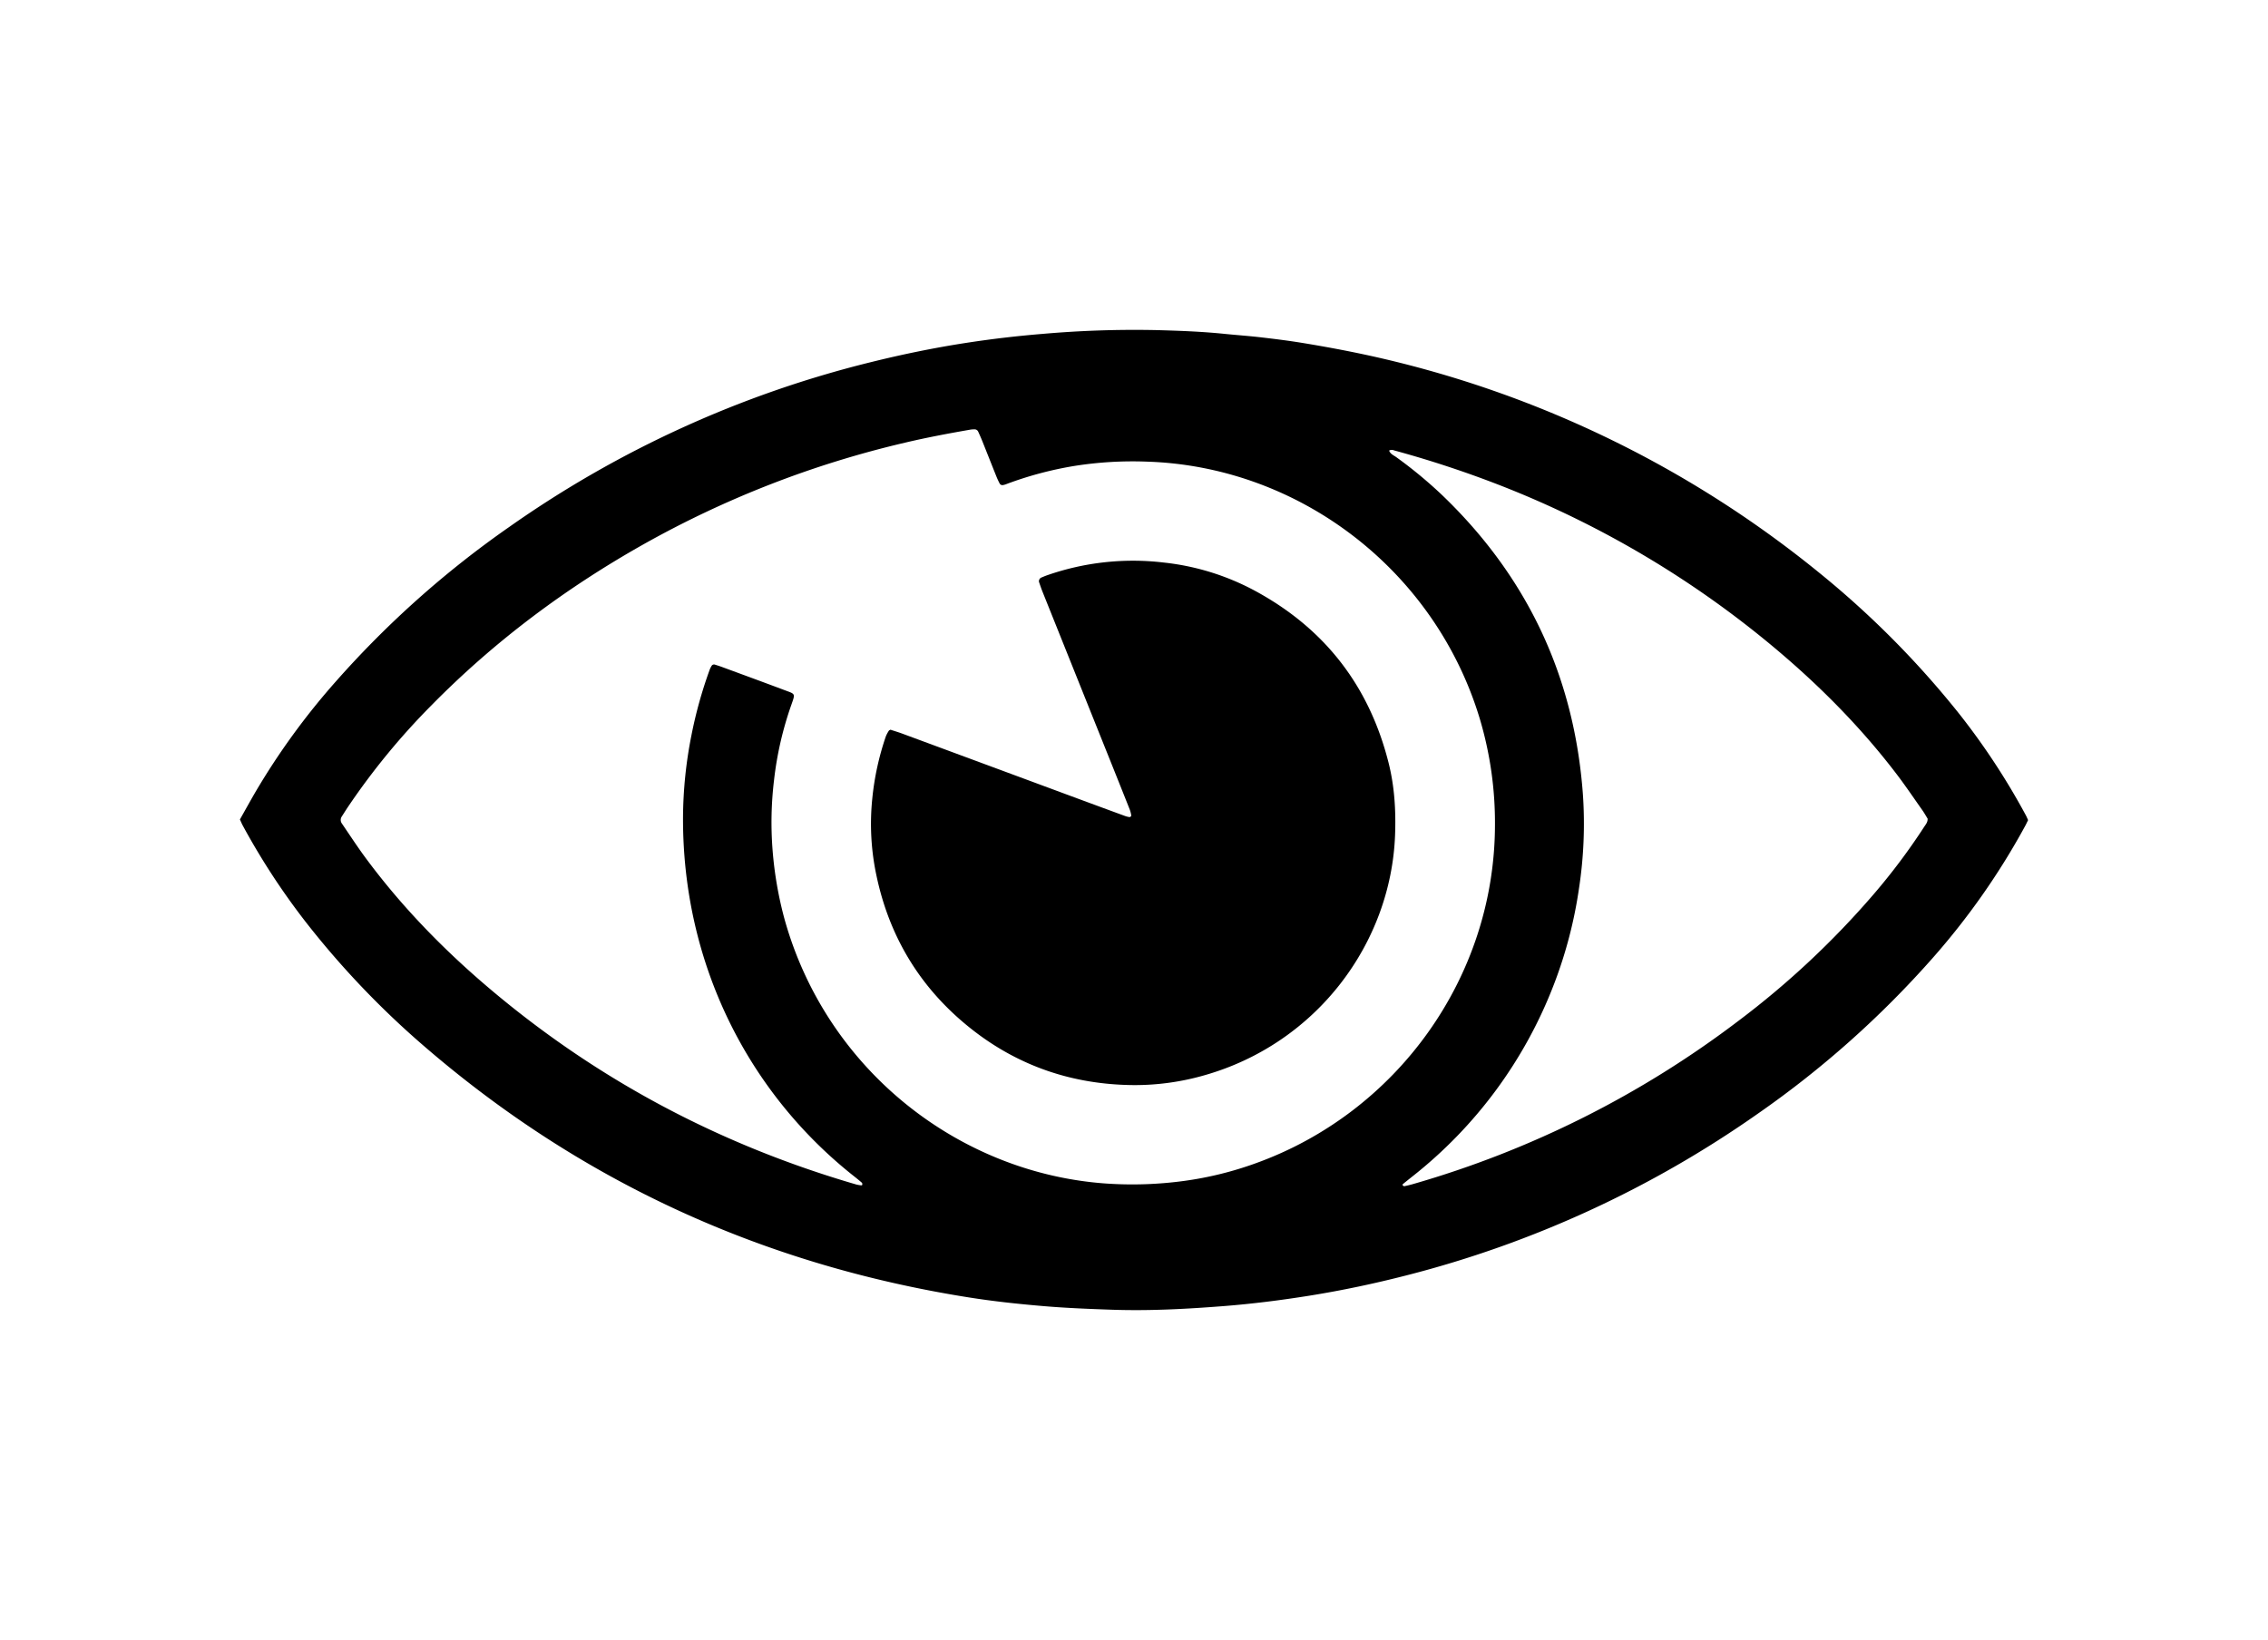
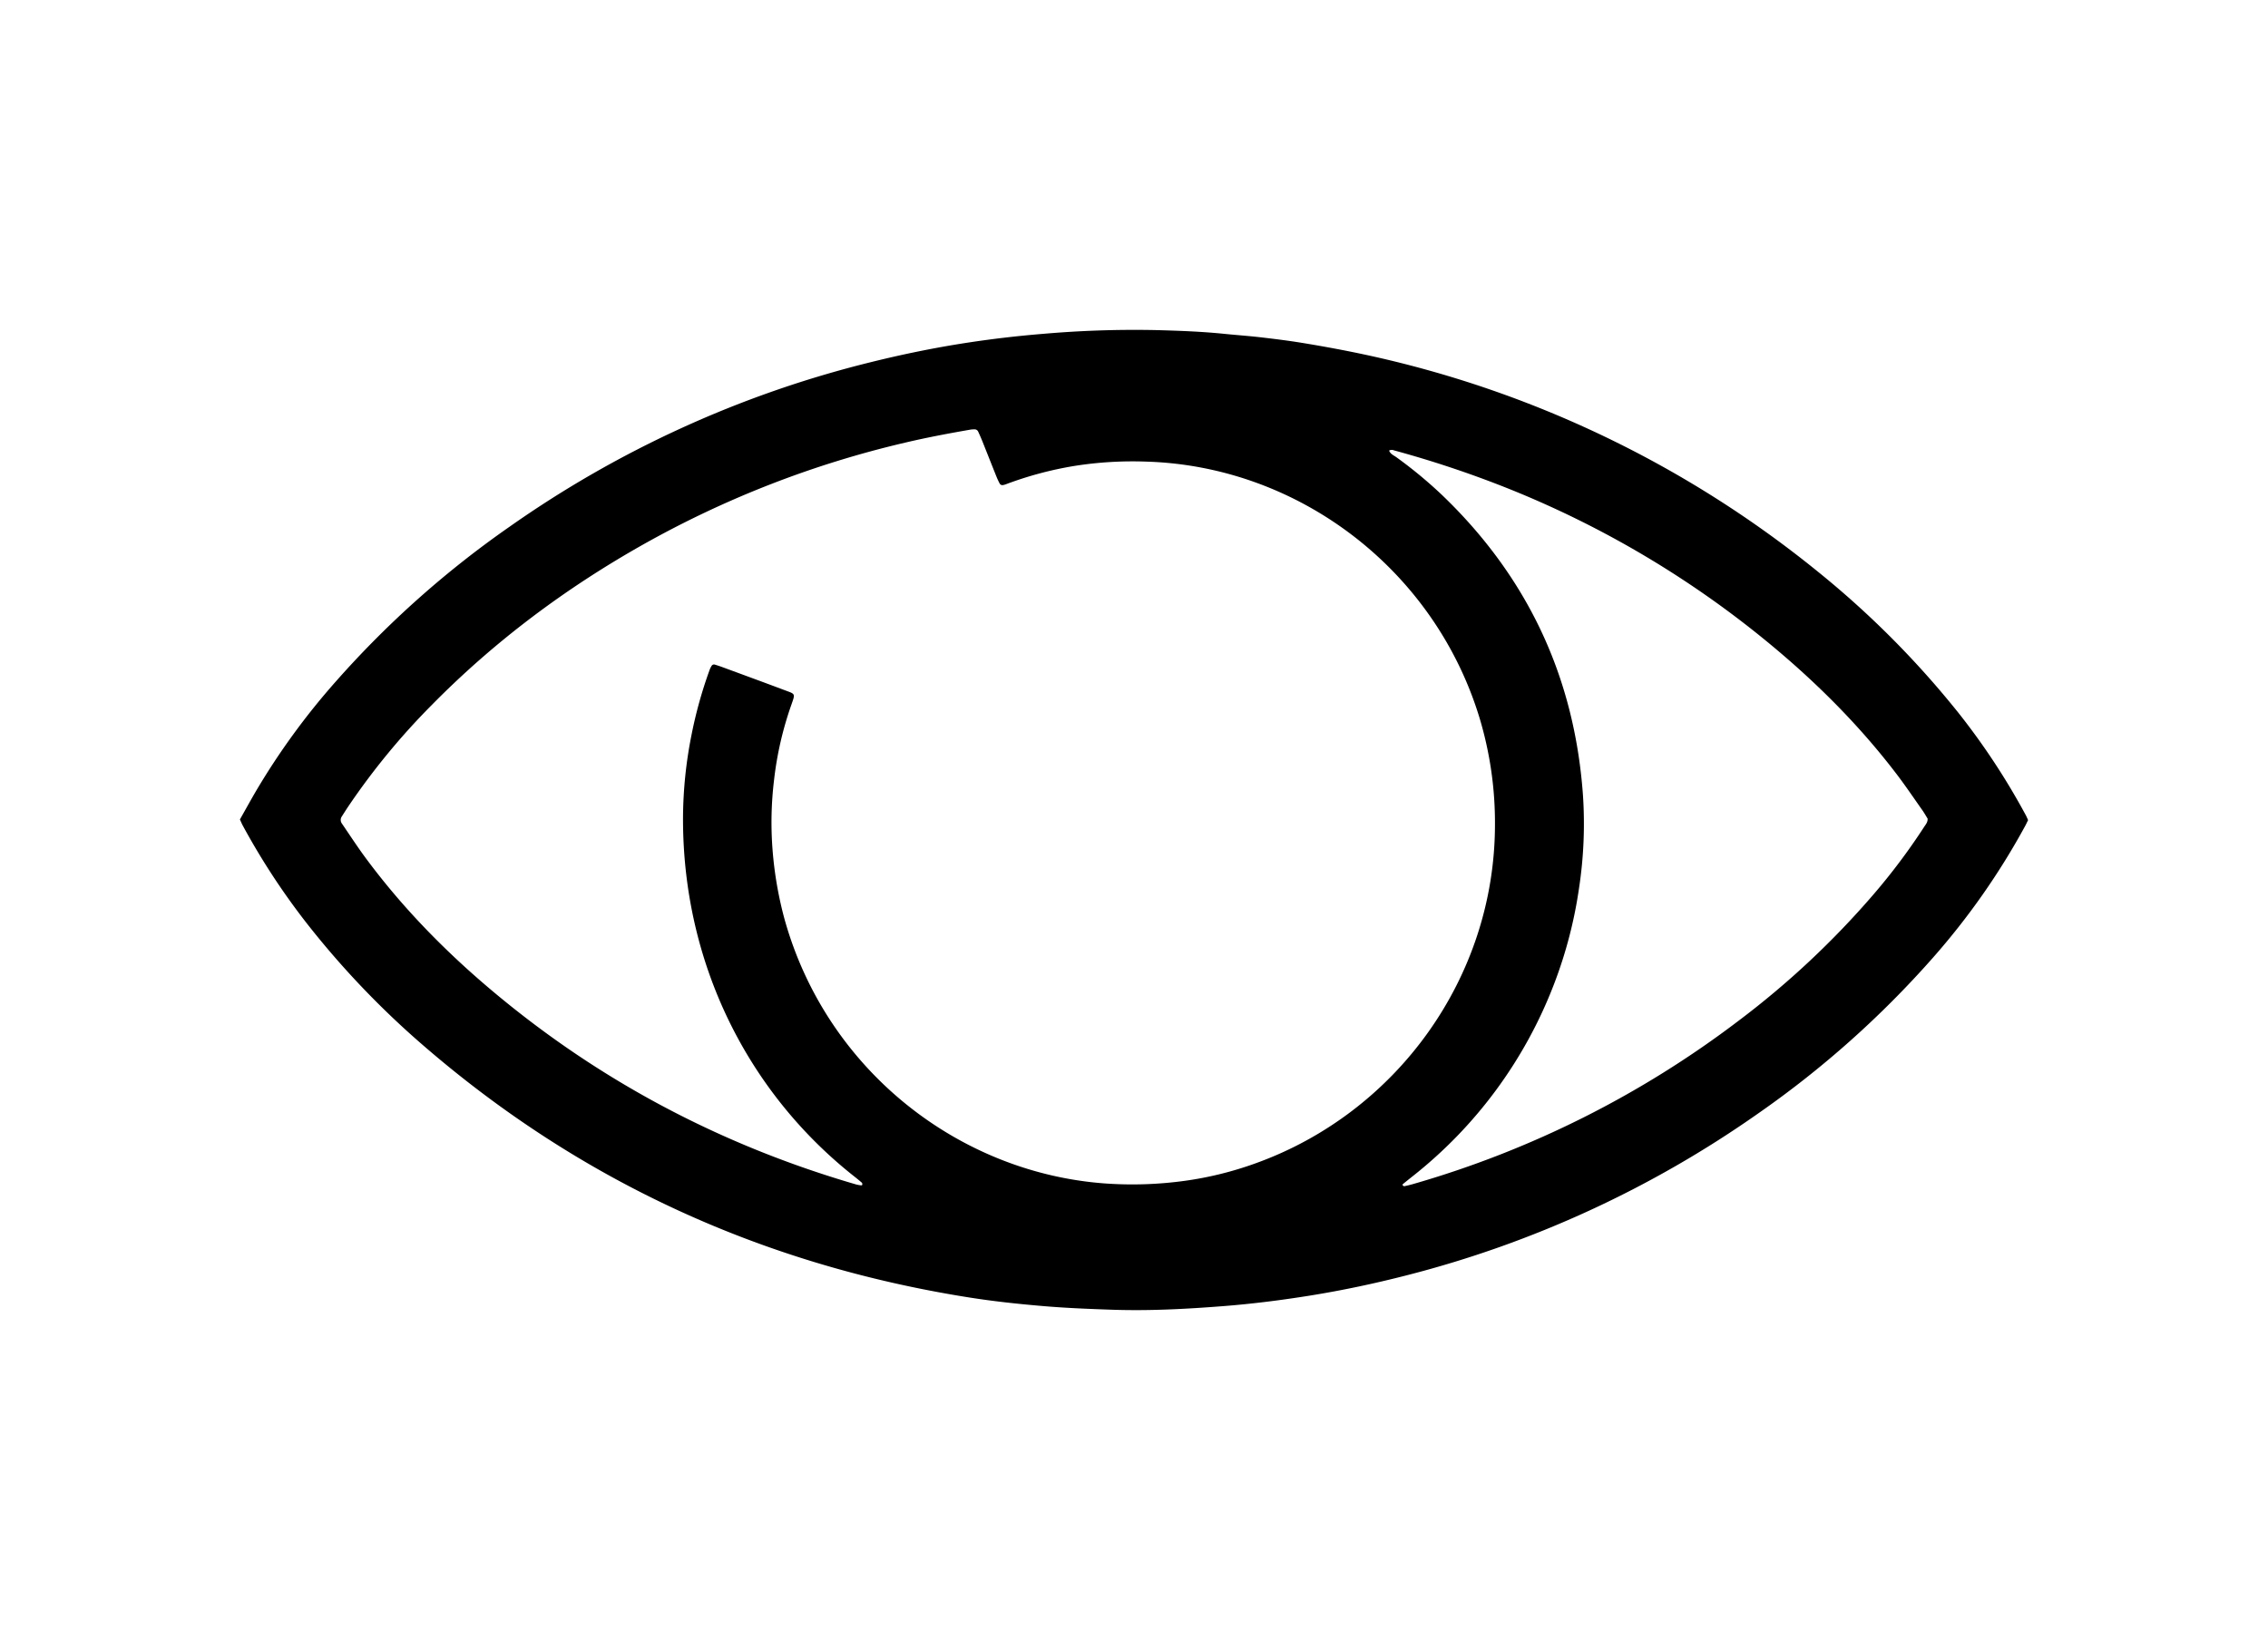
<svg xmlns="http://www.w3.org/2000/svg" width="15.2in" height="10.992in" viewBox="0 0 1094.4 791.455">
  <g>
    <path d="M115.752,395.486c2.643-4.672,5.117-9.166,7.7-13.595a341.9,341.9,0,0,1,38.78-53.212,469.856,469.856,0,0,1,83.585-74.433A518.155,518.155,0,0,1,420.236,174.78c15.156-3.761,30.434-6.9,45.855-9.282q18.263-2.818,36.7-4.331a509.679,509.679,0,0,1,54.8-1.863c11.087.3,22.179.691,33.228,1.819,5.925.605,11.872,1.008,17.787,1.7,6.73.782,13.462,1.621,20.146,2.722,9.923,1.635,19.814,3.452,29.656,5.558a519.894,519.894,0,0,1,219.5,105.359,442.953,442.953,0,0,1,67.2,67.659,336.084,336.084,0,0,1,32.466,49.363c.382.708.678,1.462,1.07,2.318-.467.946-.886,1.87-1.366,2.759a346.239,346.239,0,0,1-44.818,63.963,471.419,471.419,0,0,1-84.043,74.841,517.5,517.5,0,0,1-169.694,78.146c-15.519,3.988-31.168,7.3-46.993,9.833-13.8,2.206-27.641,3.948-41.577,5.034-17.834,1.39-35.683,2.339-53.569,1.726-10.879-.372-21.757-.8-32.621-1.71-12.291-1.027-24.546-2.337-36.711-4.27-98.738-15.686-186.382-55.528-262.218-120.879a420.68,420.68,0,0,1-57.757-60.576,340.614,340.614,0,0,1-30.243-46.415C116.648,397.535,116.347,396.771,115.752,395.486Zm213.824-.864a207.947,207.947,0,0,1,4.028-39.593,213.434,213.434,0,0,1,8.7-31.426,11.006,11.006,0,0,1,1.04-2.208,1.365,1.365,0,0,1,1.583-.641c1.173.367,2.346.738,3.5,1.163,10.014,3.693,20.038,7.359,30.028,11.116,5.448,2.049,5.381,1.458,3.293,7.418a164.7,164.7,0,0,0-8.24,35.955,170.587,170.587,0,0,0-.716,33.835,180.983,180.983,0,0,0,5.759,33.336c20.472,73.432,84.957,122.884,155.544,127.644a185.61,185.61,0,0,0,37.49-1.311,167.233,167.233,0,0,0,34.019-8.373c68.326-24.433,115.64-89.717,115.781-163.306a175.571,175.571,0,0,0-7.235-51.05C692.626,275.339,627.109,225.129,553.476,222.8a180.166,180.166,0,0,0-35.015,2.068,173.42,173.42,0,0,0-32.678,8.7,8.324,8.324,0,0,1-1.758.532,1.479,1.479,0,0,1-1.6-.661,35.6,35.6,0,0,1-1.564-3.327c-2.294-5.717-4.548-11.45-6.839-17.168-.61-1.523-1.283-3.023-1.96-4.518a1.916,1.916,0,0,0-1.936-1.213,13.891,13.891,0,0,0-1.839.129c-10.518,1.835-21.014,3.8-31.406,6.254a480.84,480.84,0,0,0-126.438,49.137c-37.631,21.2-71.922,46.83-102.253,77.652a337,337,0,0,0-40.248,48.983c-1.028,1.536-2.009,3.1-3.007,4.658a2.949,2.949,0,0,0,.053,3.466c3.824,5.6,7.519,11.288,11.55,16.731,17.332,23.4,37.513,44.127,59.706,62.909,52.189,44.166,111.3,75.421,176.9,94.524a16.279,16.279,0,0,0,2.416.424c.169.023.519-.157.522-.25.008-.34.028-.822-.176-1-1.233-1.084-2.512-2.115-3.8-3.133C361.243,527.52,329.382,465.332,329.576,394.622ZM670.307,217.467c.618,1.694,2.273,2.3,3.558,3.241a212.935,212.935,0,0,1,22.284,18.485Q757.684,298.4,763.834,383.58a206.848,206.848,0,0,1-1.852,44.875,214.386,214.386,0,0,1-12.057,46.4,216.941,216.941,0,0,1-68.643,93.135c-1.444,1.148-2.886,2.3-4.311,3.468-.127.105-.226.482-.165.536.246.217.6.543.843.493,1.406-.286,2.8-.625,4.184-1.024a477.306,477.306,0,0,0,157.129-78.838,415.669,415.669,0,0,0,65.12-60.991,303.487,303.487,0,0,0,24.385-32.527c.765-1.185,1.8-2.274,1.7-4.023-.79-1.269-1.59-2.709-2.534-4.048-4.143-5.876-8.165-11.847-12.525-17.559-17.411-22.811-37.523-43.036-59.522-61.4A474.594,474.594,0,0,0,725.811,235a509.451,509.451,0,0,0-53.151-17.641A2.579,2.579,0,0,0,670.307,217.467Z" />
-     <path d="M429.673,352.172c1.77.583,3.728,1.161,5.64,1.868q42.153,15.589,84.295,31.207,11.547,4.275,23.109,8.513a10.361,10.361,0,0,0,2.36.592c.255.029.84-.5.808-.694a13.8,13.8,0,0,0-.737-2.954q-5.451-13.742-10.963-27.456Q518.6,324.373,503.023,285.5c-.609-1.522-1.122-3.082-1.659-4.631a1.933,1.933,0,0,1,.964-2.055c.95-.388,1.889-.813,2.858-1.146a125.769,125.769,0,0,1,56.492-6.159,119.507,119.507,0,0,1,43.315,13.306q50.911,27.268,65.052,83.327c2.884,11.428,3.571,23.106,3.133,34.869C671.233,455.144,635.423,503.637,581,519a121.469,121.469,0,0,1-34.074,4.691c-28.873-.234-54.977-8.906-77.767-26.745-24.393-19.094-39.81-43.97-46.218-74.266a119.492,119.492,0,0,1-2.023-37.384,132.413,132.413,0,0,1,6.565-30,15.988,15.988,0,0,1,1.438-2.661C429.015,352.474,429.266,352.413,429.673,352.172Z" />
  </g>
</svg>